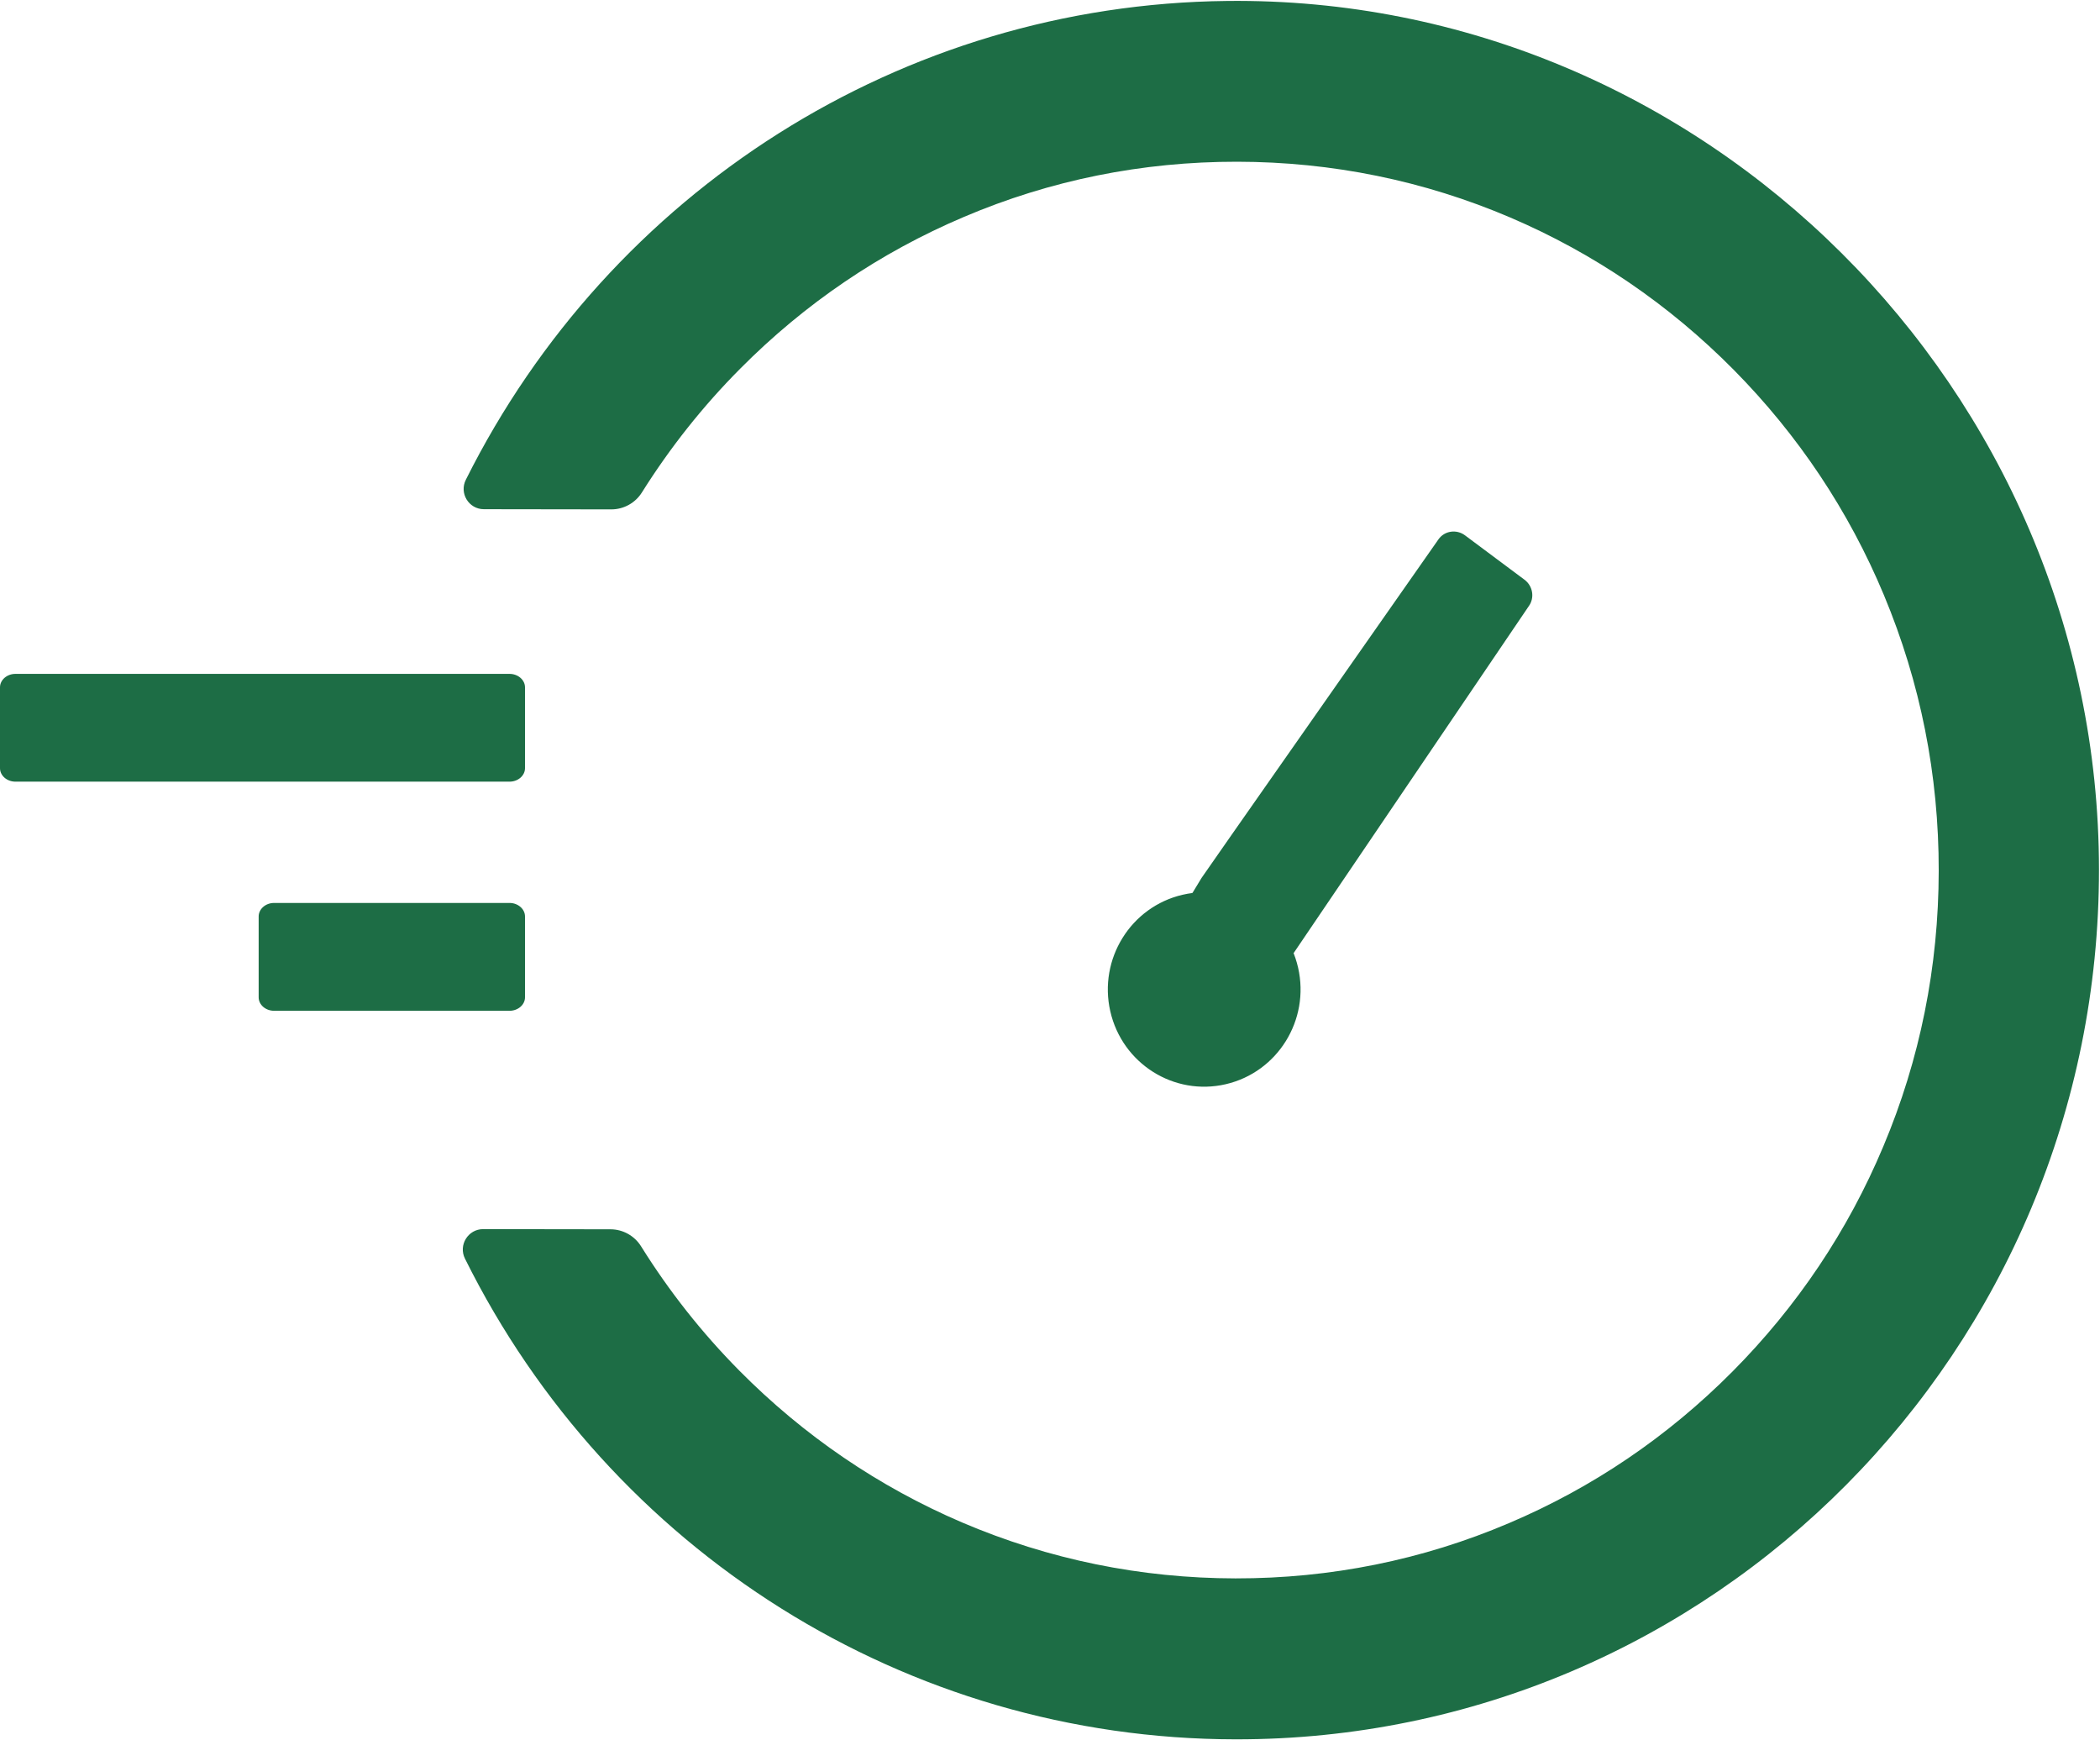
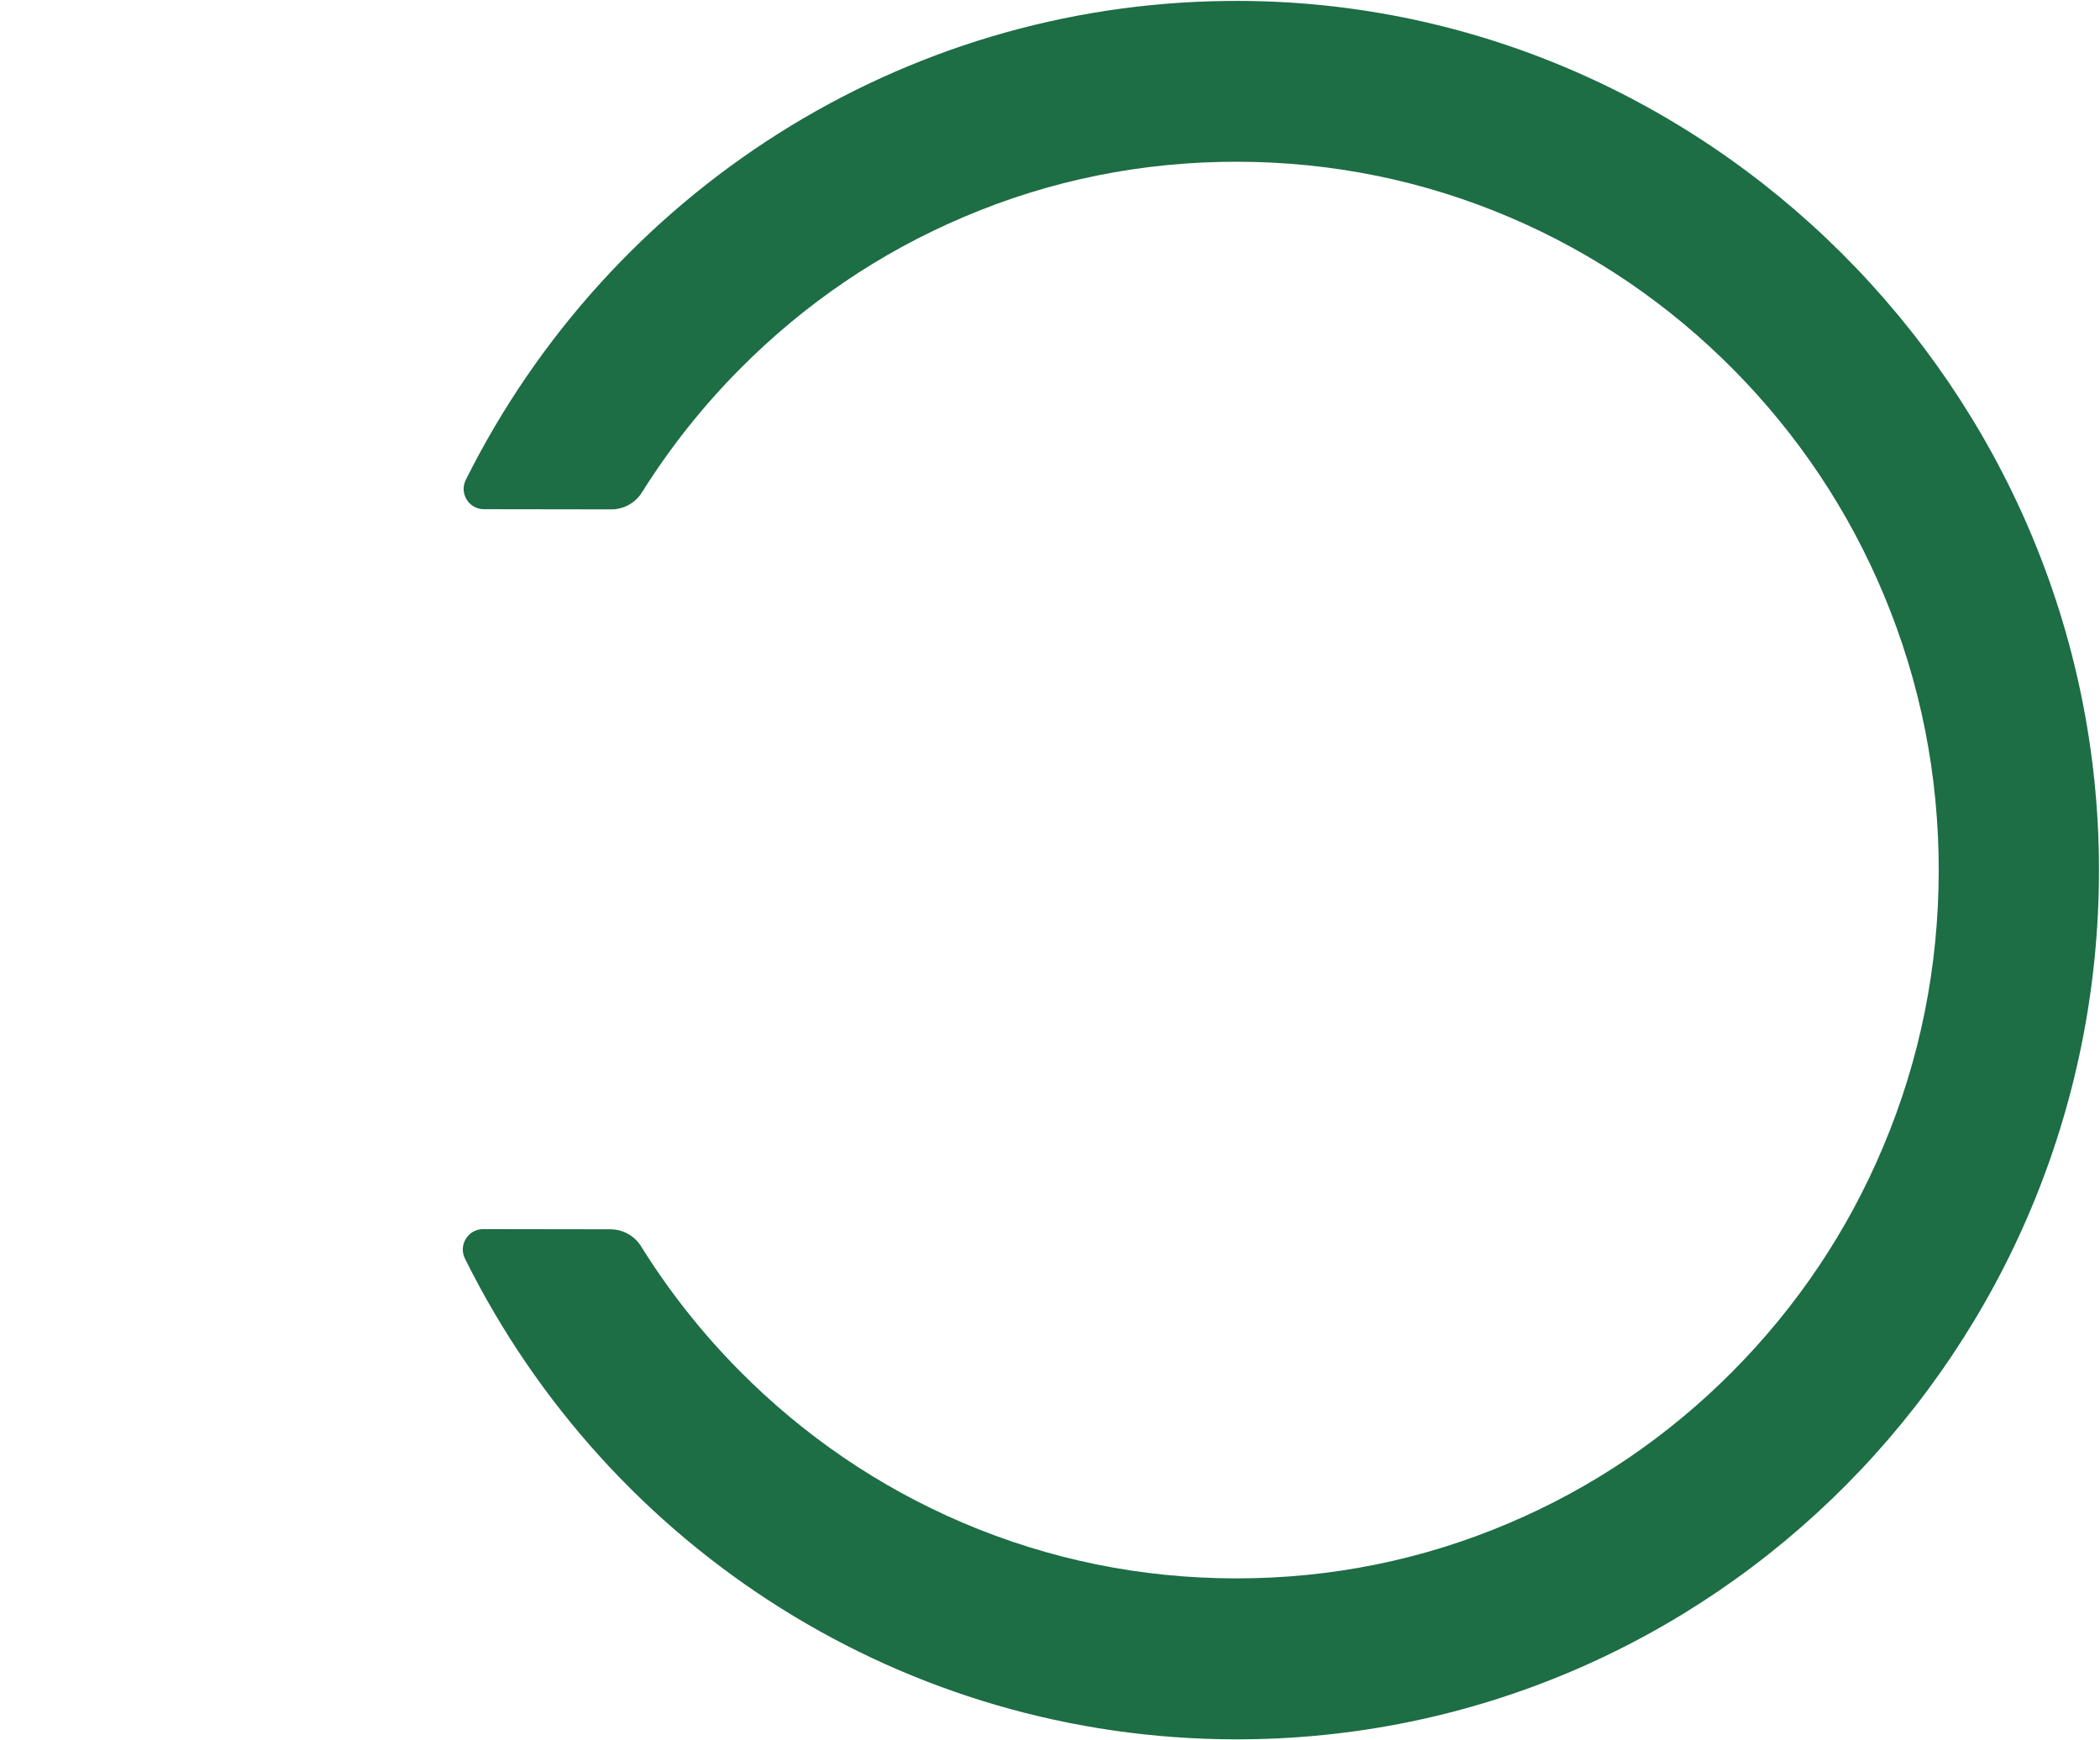
<svg xmlns="http://www.w3.org/2000/svg" width="35" height="29" viewBox="0 0 35 29" fill="none">
  <path d="M8.052 20.481L10.175 20.484C10.381 20.484 10.576 20.592 10.686 20.77C11.151 21.515 11.694 22.204 12.318 22.835C13.394 23.922 14.646 24.775 16.037 25.37C17.481 25.986 19.012 26.299 20.592 26.301C22.176 26.303 23.709 25.994 25.15 25.38C26.543 24.789 27.797 23.939 28.875 22.854C29.952 21.77 30.799 20.508 31.388 19.104C32 17.653 32.31 16.108 32.312 14.512C32.314 12.915 32.007 11.373 31.399 9.917C30.813 8.512 29.969 7.248 28.894 6.161C27.818 5.074 26.566 4.221 25.175 3.626C23.735 3.01 22.2 2.697 20.619 2.695C19.036 2.693 17.503 3.002 16.062 3.616C14.669 4.207 13.415 5.057 12.338 6.142C11.712 6.771 11.168 7.459 10.7 8.203C10.59 8.381 10.395 8.488 10.189 8.488L8.065 8.485C7.812 8.485 7.65 8.218 7.765 7.992C10.166 3.19 15.027 0.073 20.45 0.016C28.39 -0.075 34.978 6.487 34.983 14.485C34.989 22.498 28.54 28.993 20.593 28.983C15.1 28.977 10.165 25.837 7.75 20.974C7.636 20.747 7.802 20.481 8.052 20.481Z" fill="#1D6D45" />
-   <path d="M0.257 11.229H8.493C8.634 11.229 8.75 11.33 8.75 11.453V12.801C8.75 12.924 8.634 13.025 8.493 13.025H0.257C0.116 13.025 0 12.924 0 12.801V11.453C0 11.33 0.116 11.229 0.257 11.229ZM4.568 15.046H8.493C8.634 15.046 8.75 15.148 8.75 15.271V16.619C8.75 16.742 8.634 16.843 8.493 16.843H4.568C4.426 16.843 4.311 16.742 4.311 16.619V15.271C4.311 15.148 4.426 15.046 4.568 15.046Z" fill="#1D6D45" />
-   <path d="M24.416 8.92L25.407 9.659C25.549 9.764 25.581 9.963 25.478 10.103L21.142 16.499C21.082 16.58 21.065 16.529 20.964 16.527L21.142 16.499C21.009 16.679 21.017 16.704 20.501 16.224L19.527 15.452C19.652 15.247 19.901 14.835 20.026 14.629L20.547 13.882L23.976 8.985C24.077 8.843 24.276 8.816 24.416 8.92Z" fill="#1D6D45" />
-   <ellipse rx="1.607" ry="1.619" transform="matrix(0.974 -0.226 0.222 0.975 20.07 16.488)" fill="#1D6D45" />
</svg>